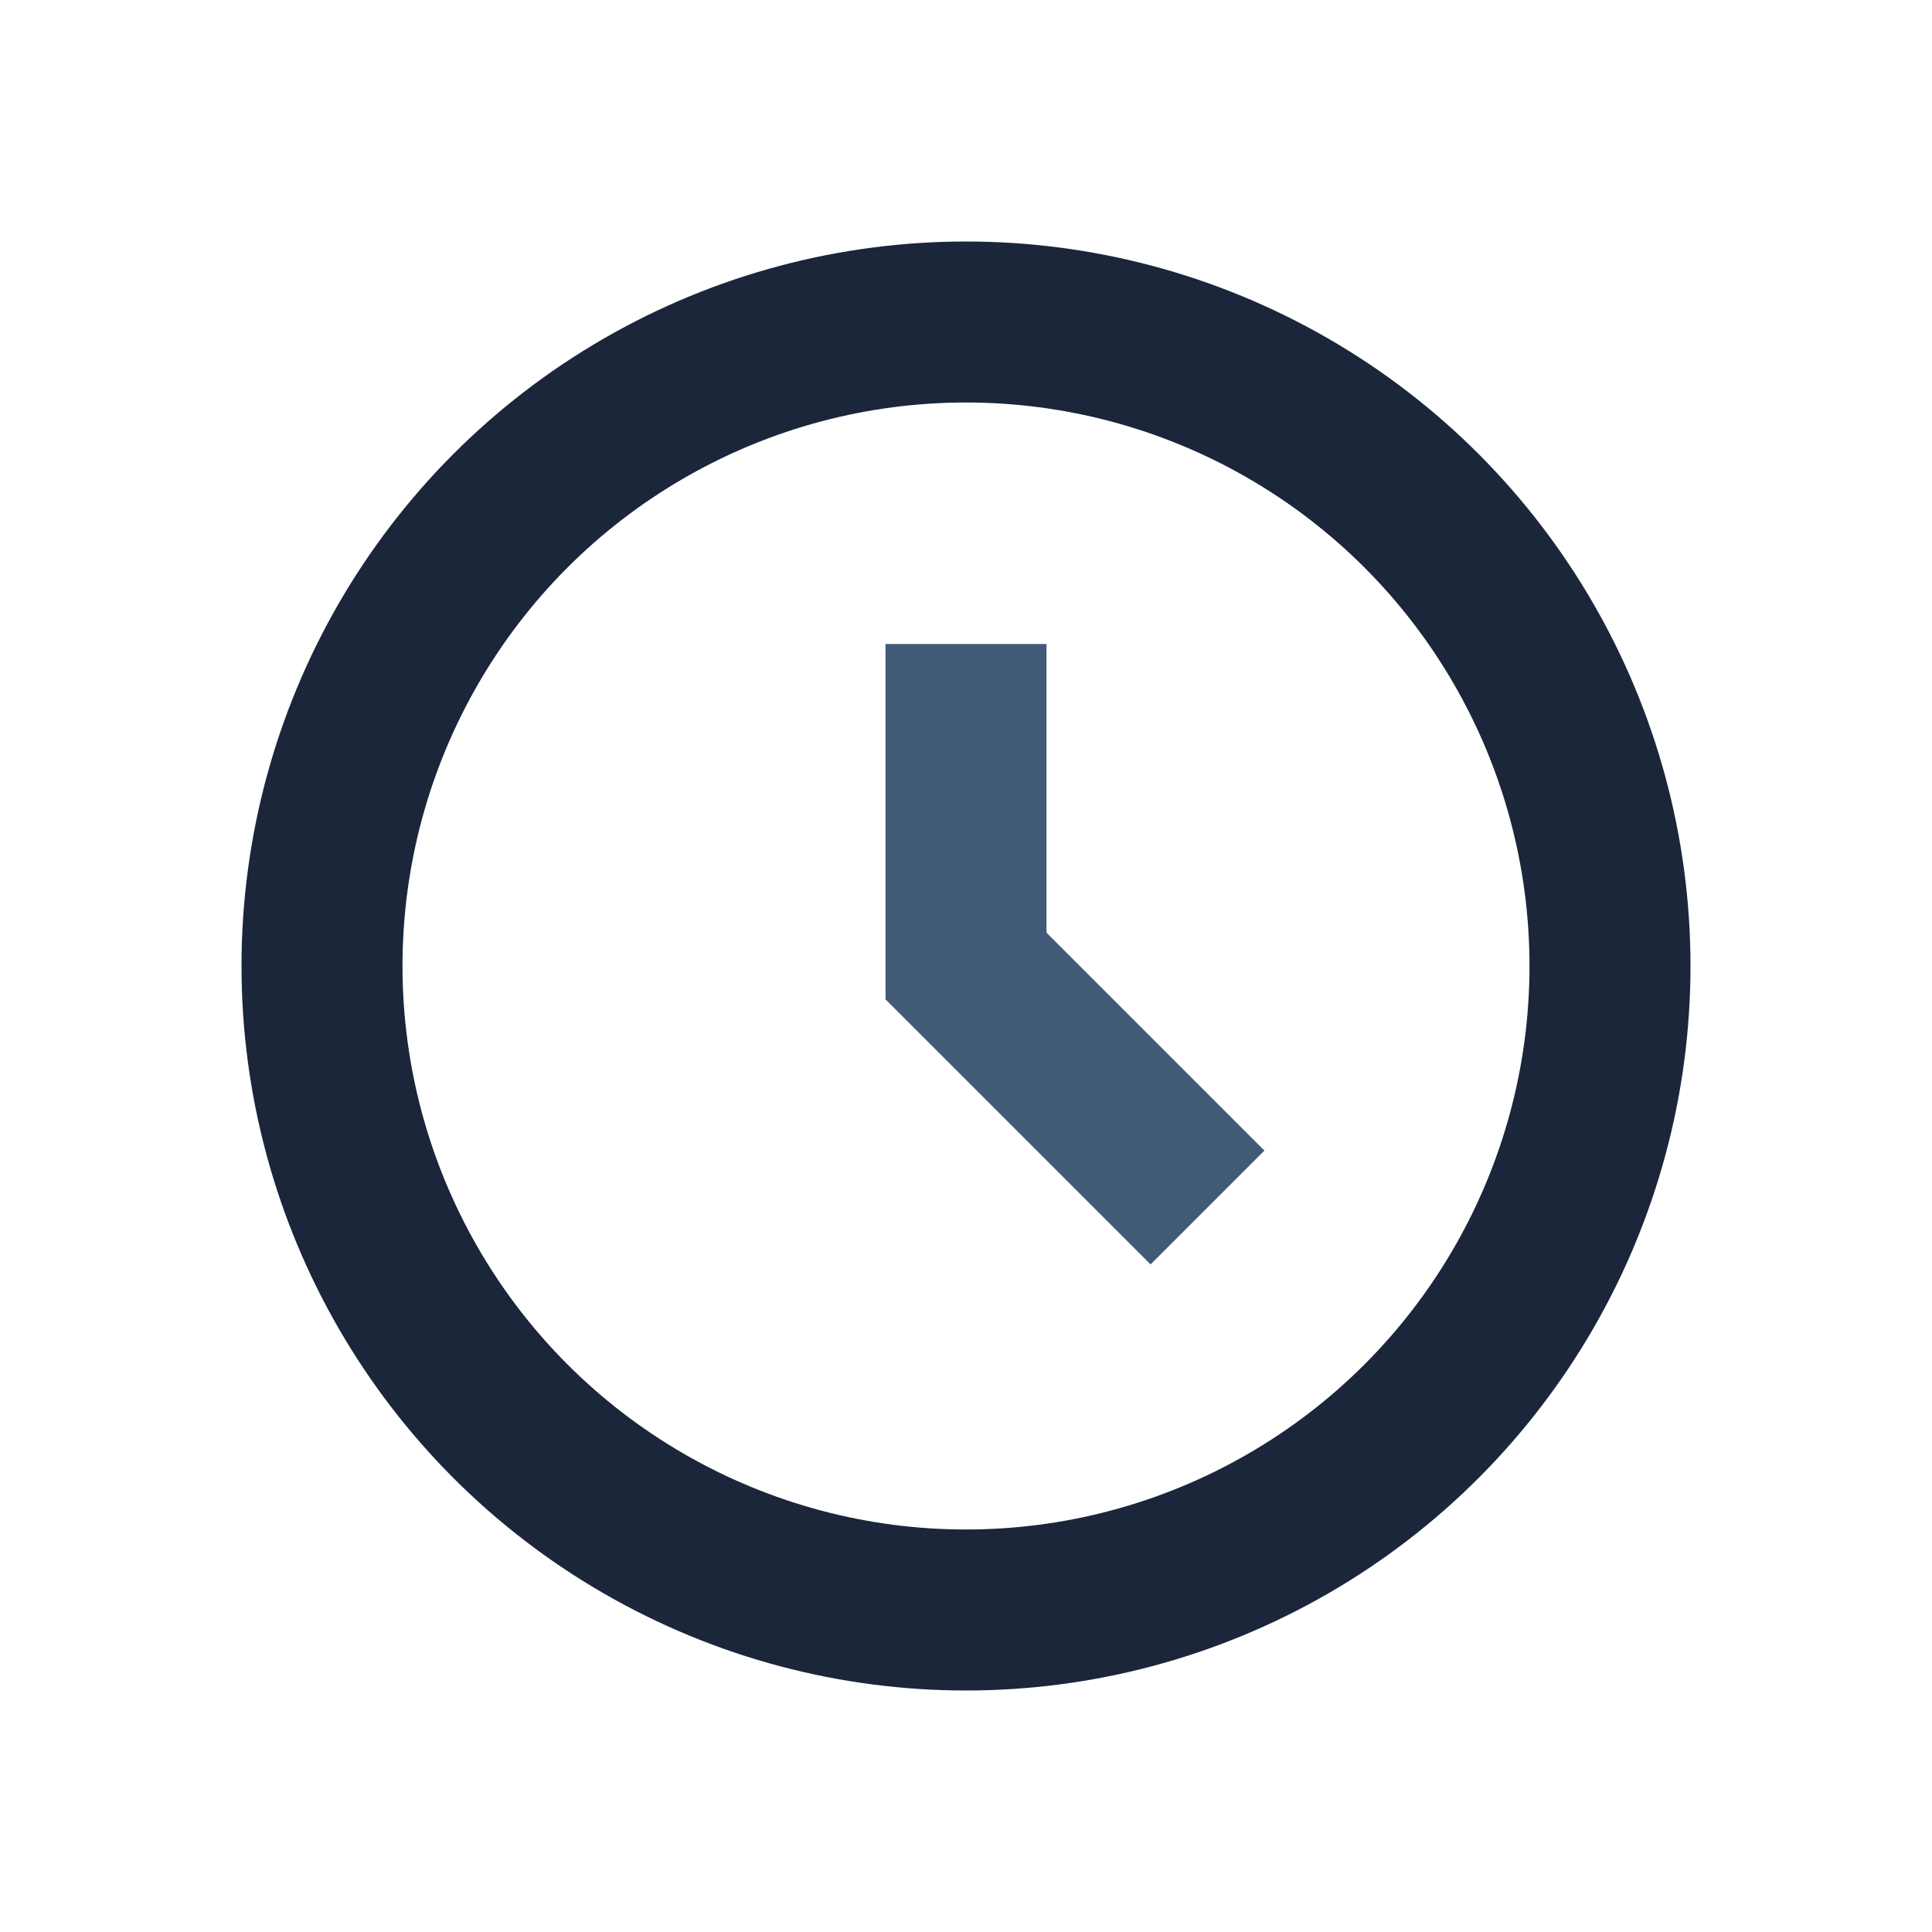
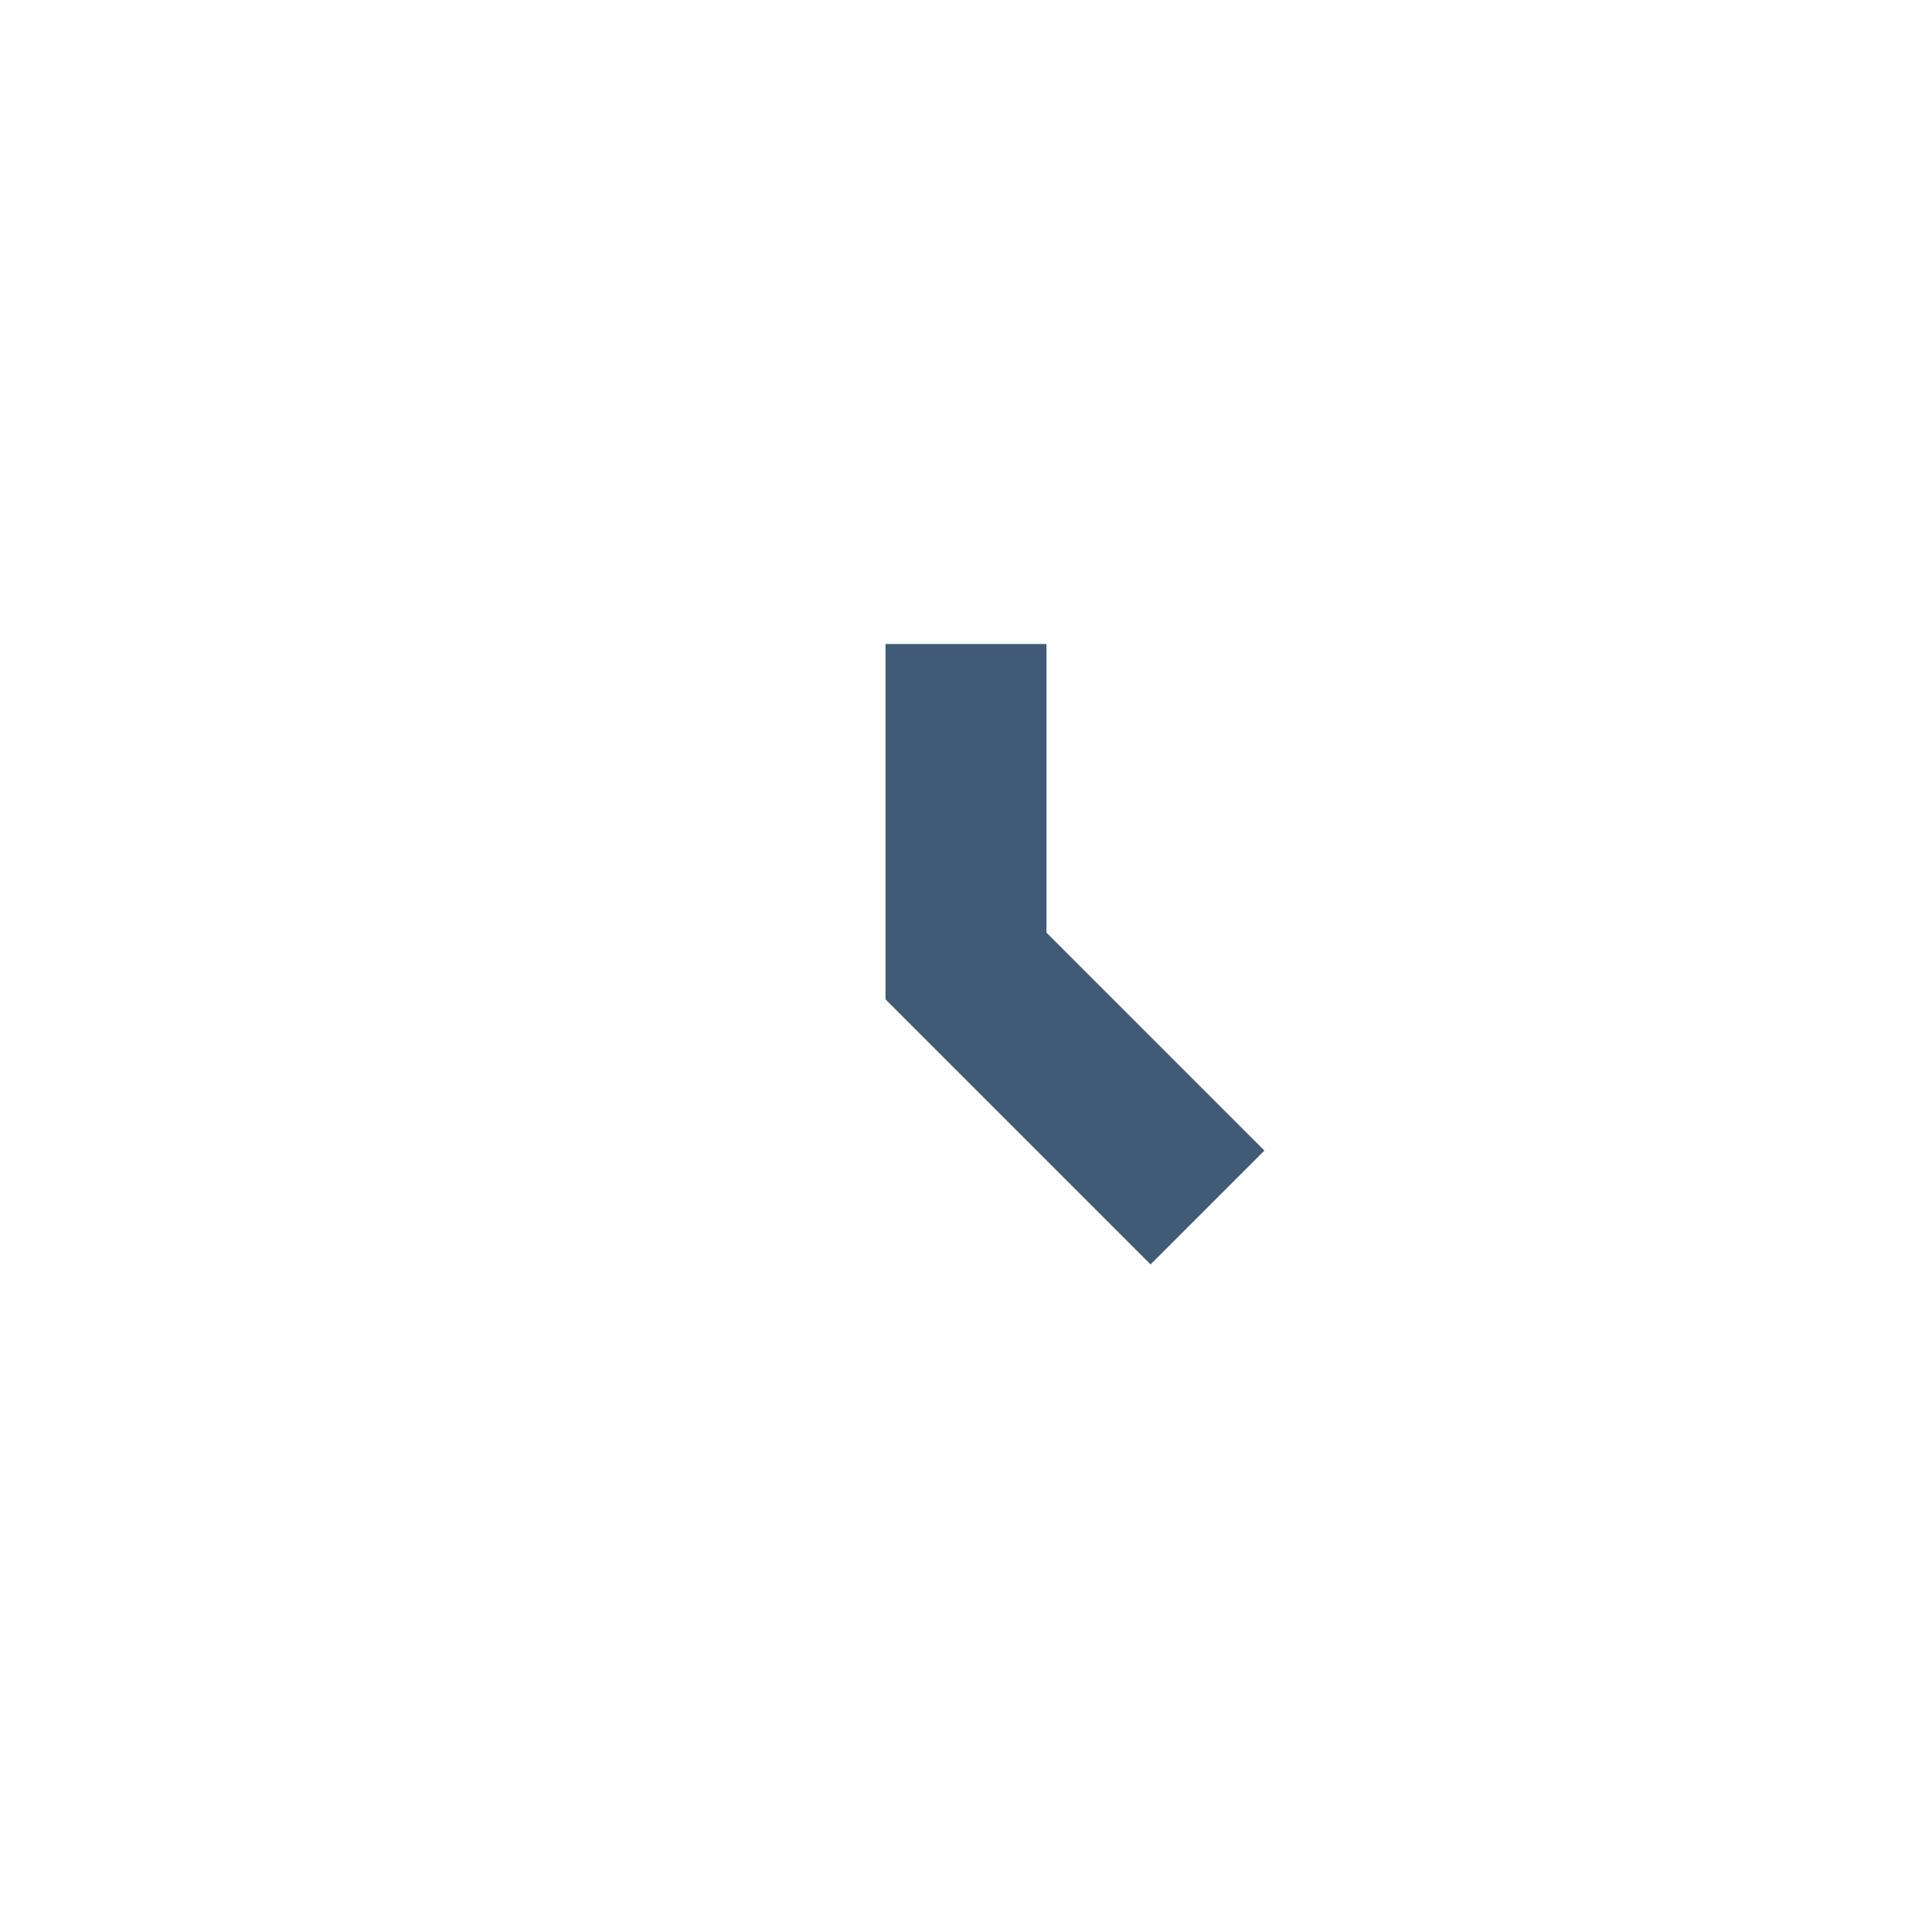
<svg xmlns="http://www.w3.org/2000/svg" width="26" height="26" viewBox="0 0 24 24">
-   <circle cx="12" cy="12" r="8" fill="none" stroke="#1B263B" stroke-width="2" />
  <path d="M12 8v4l3 3" stroke="#415A77" stroke-width="2" fill="none" />
</svg>